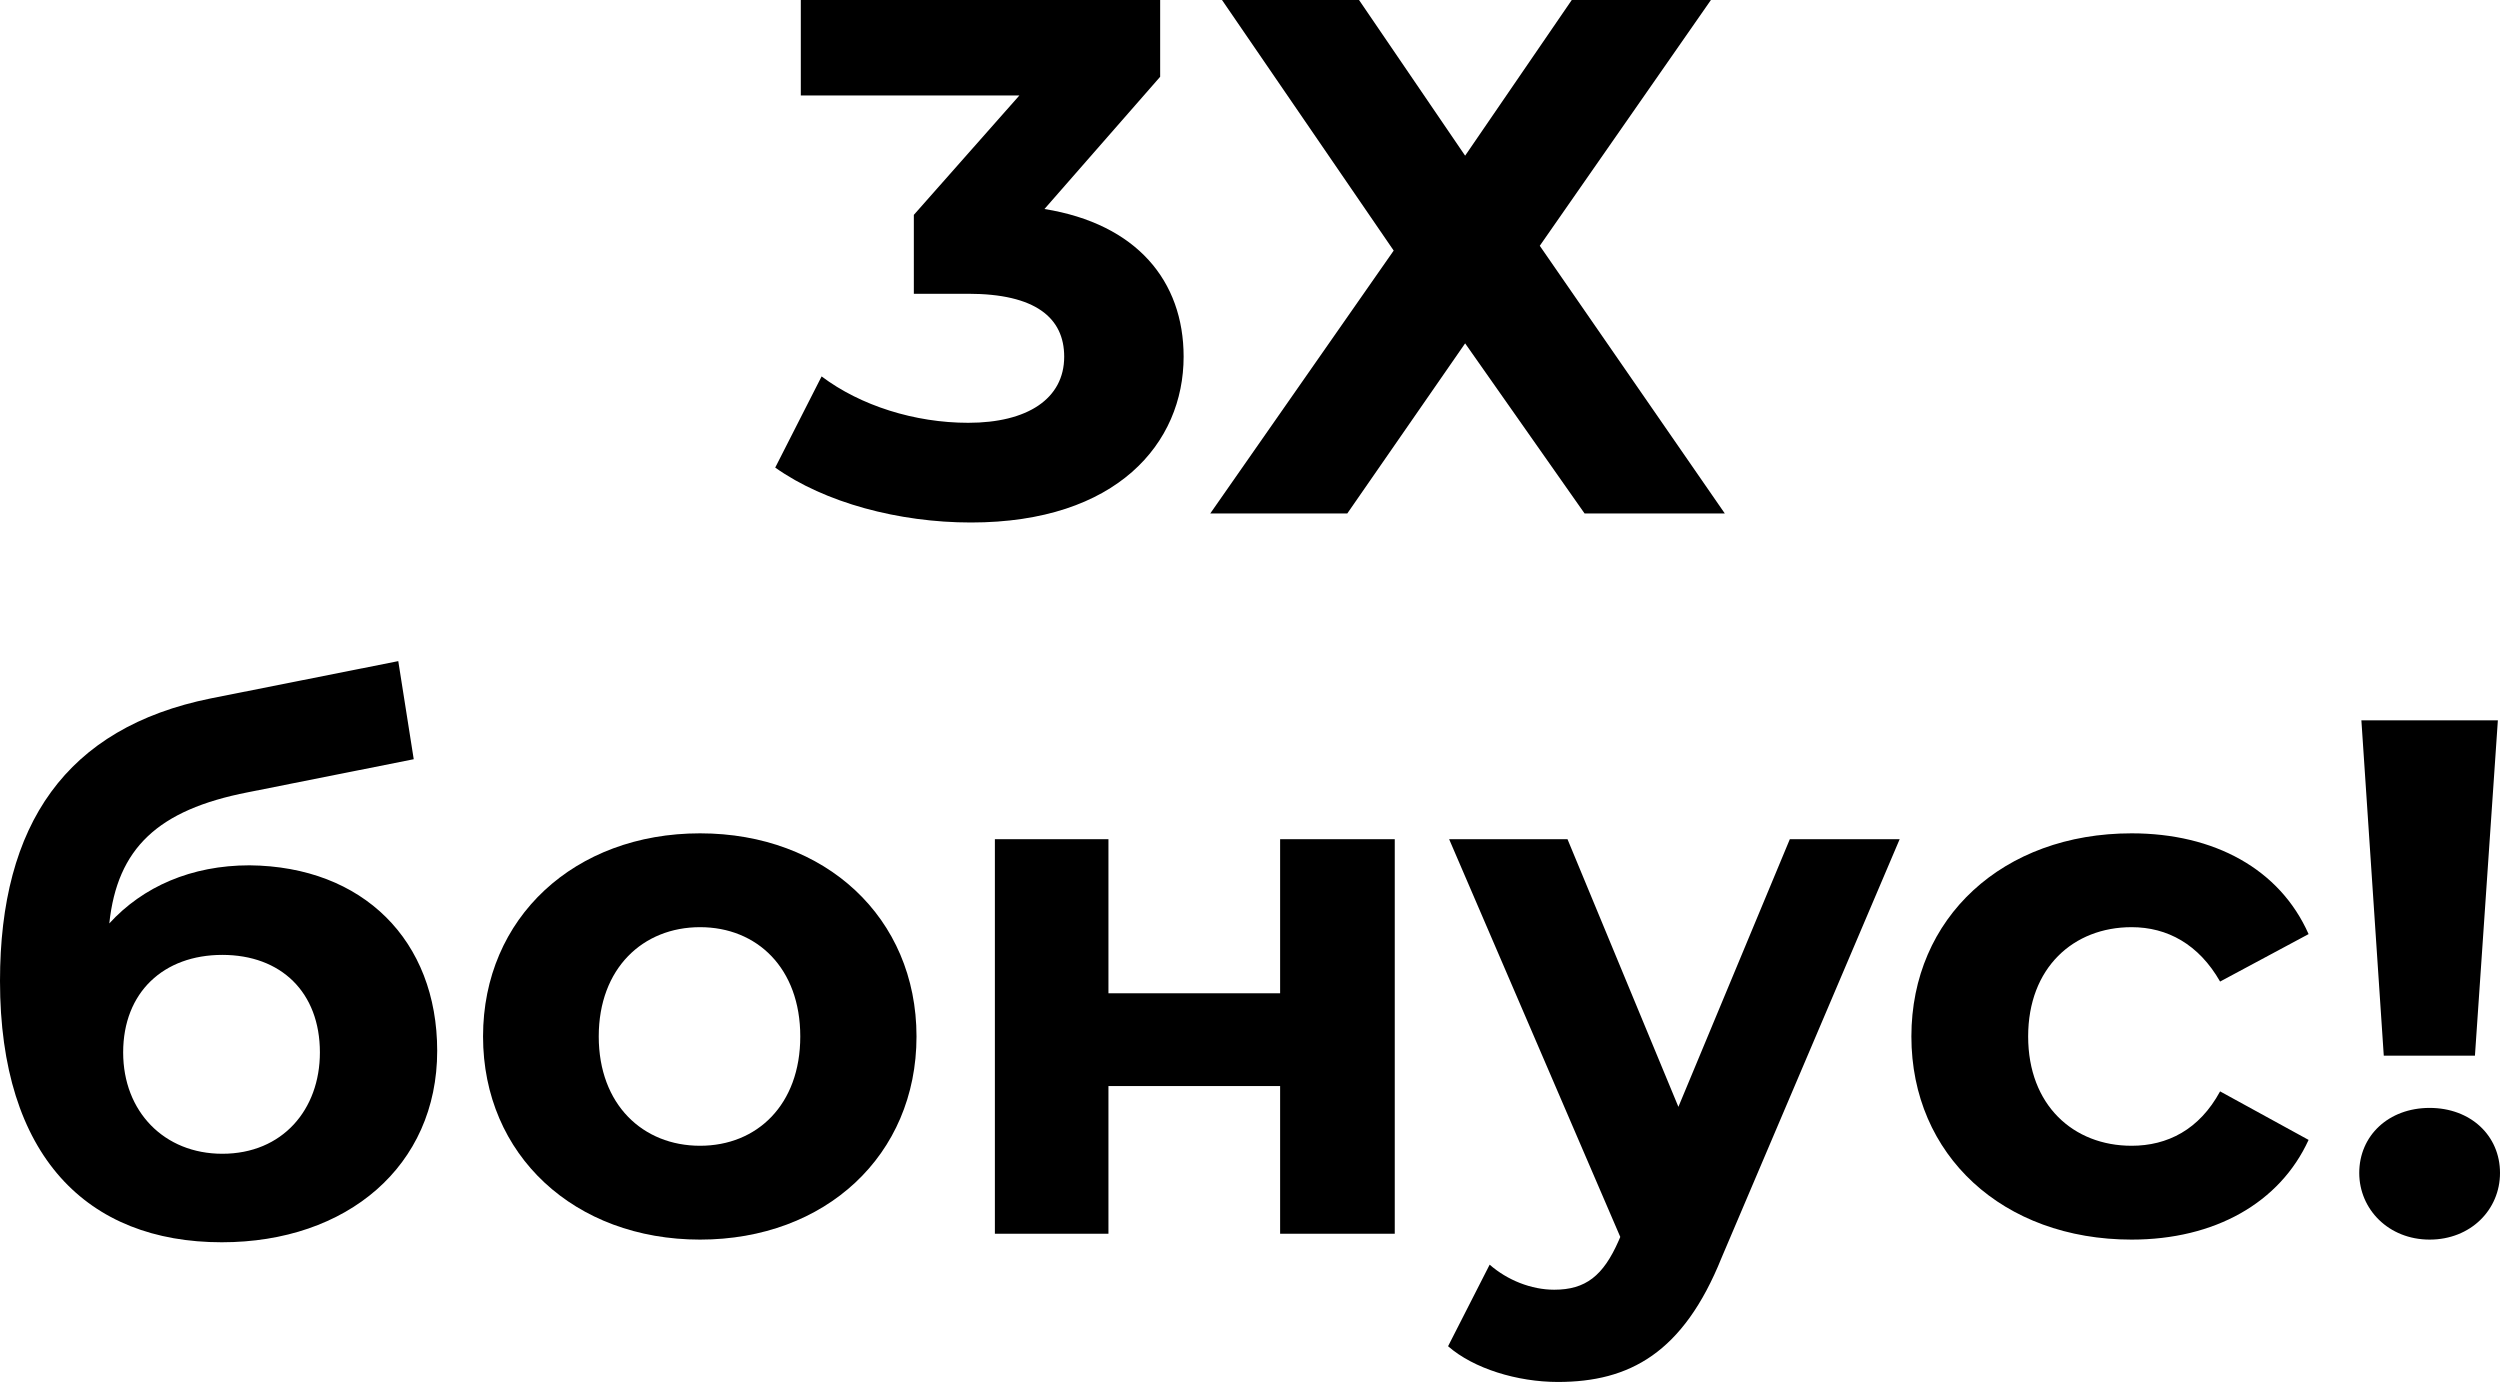
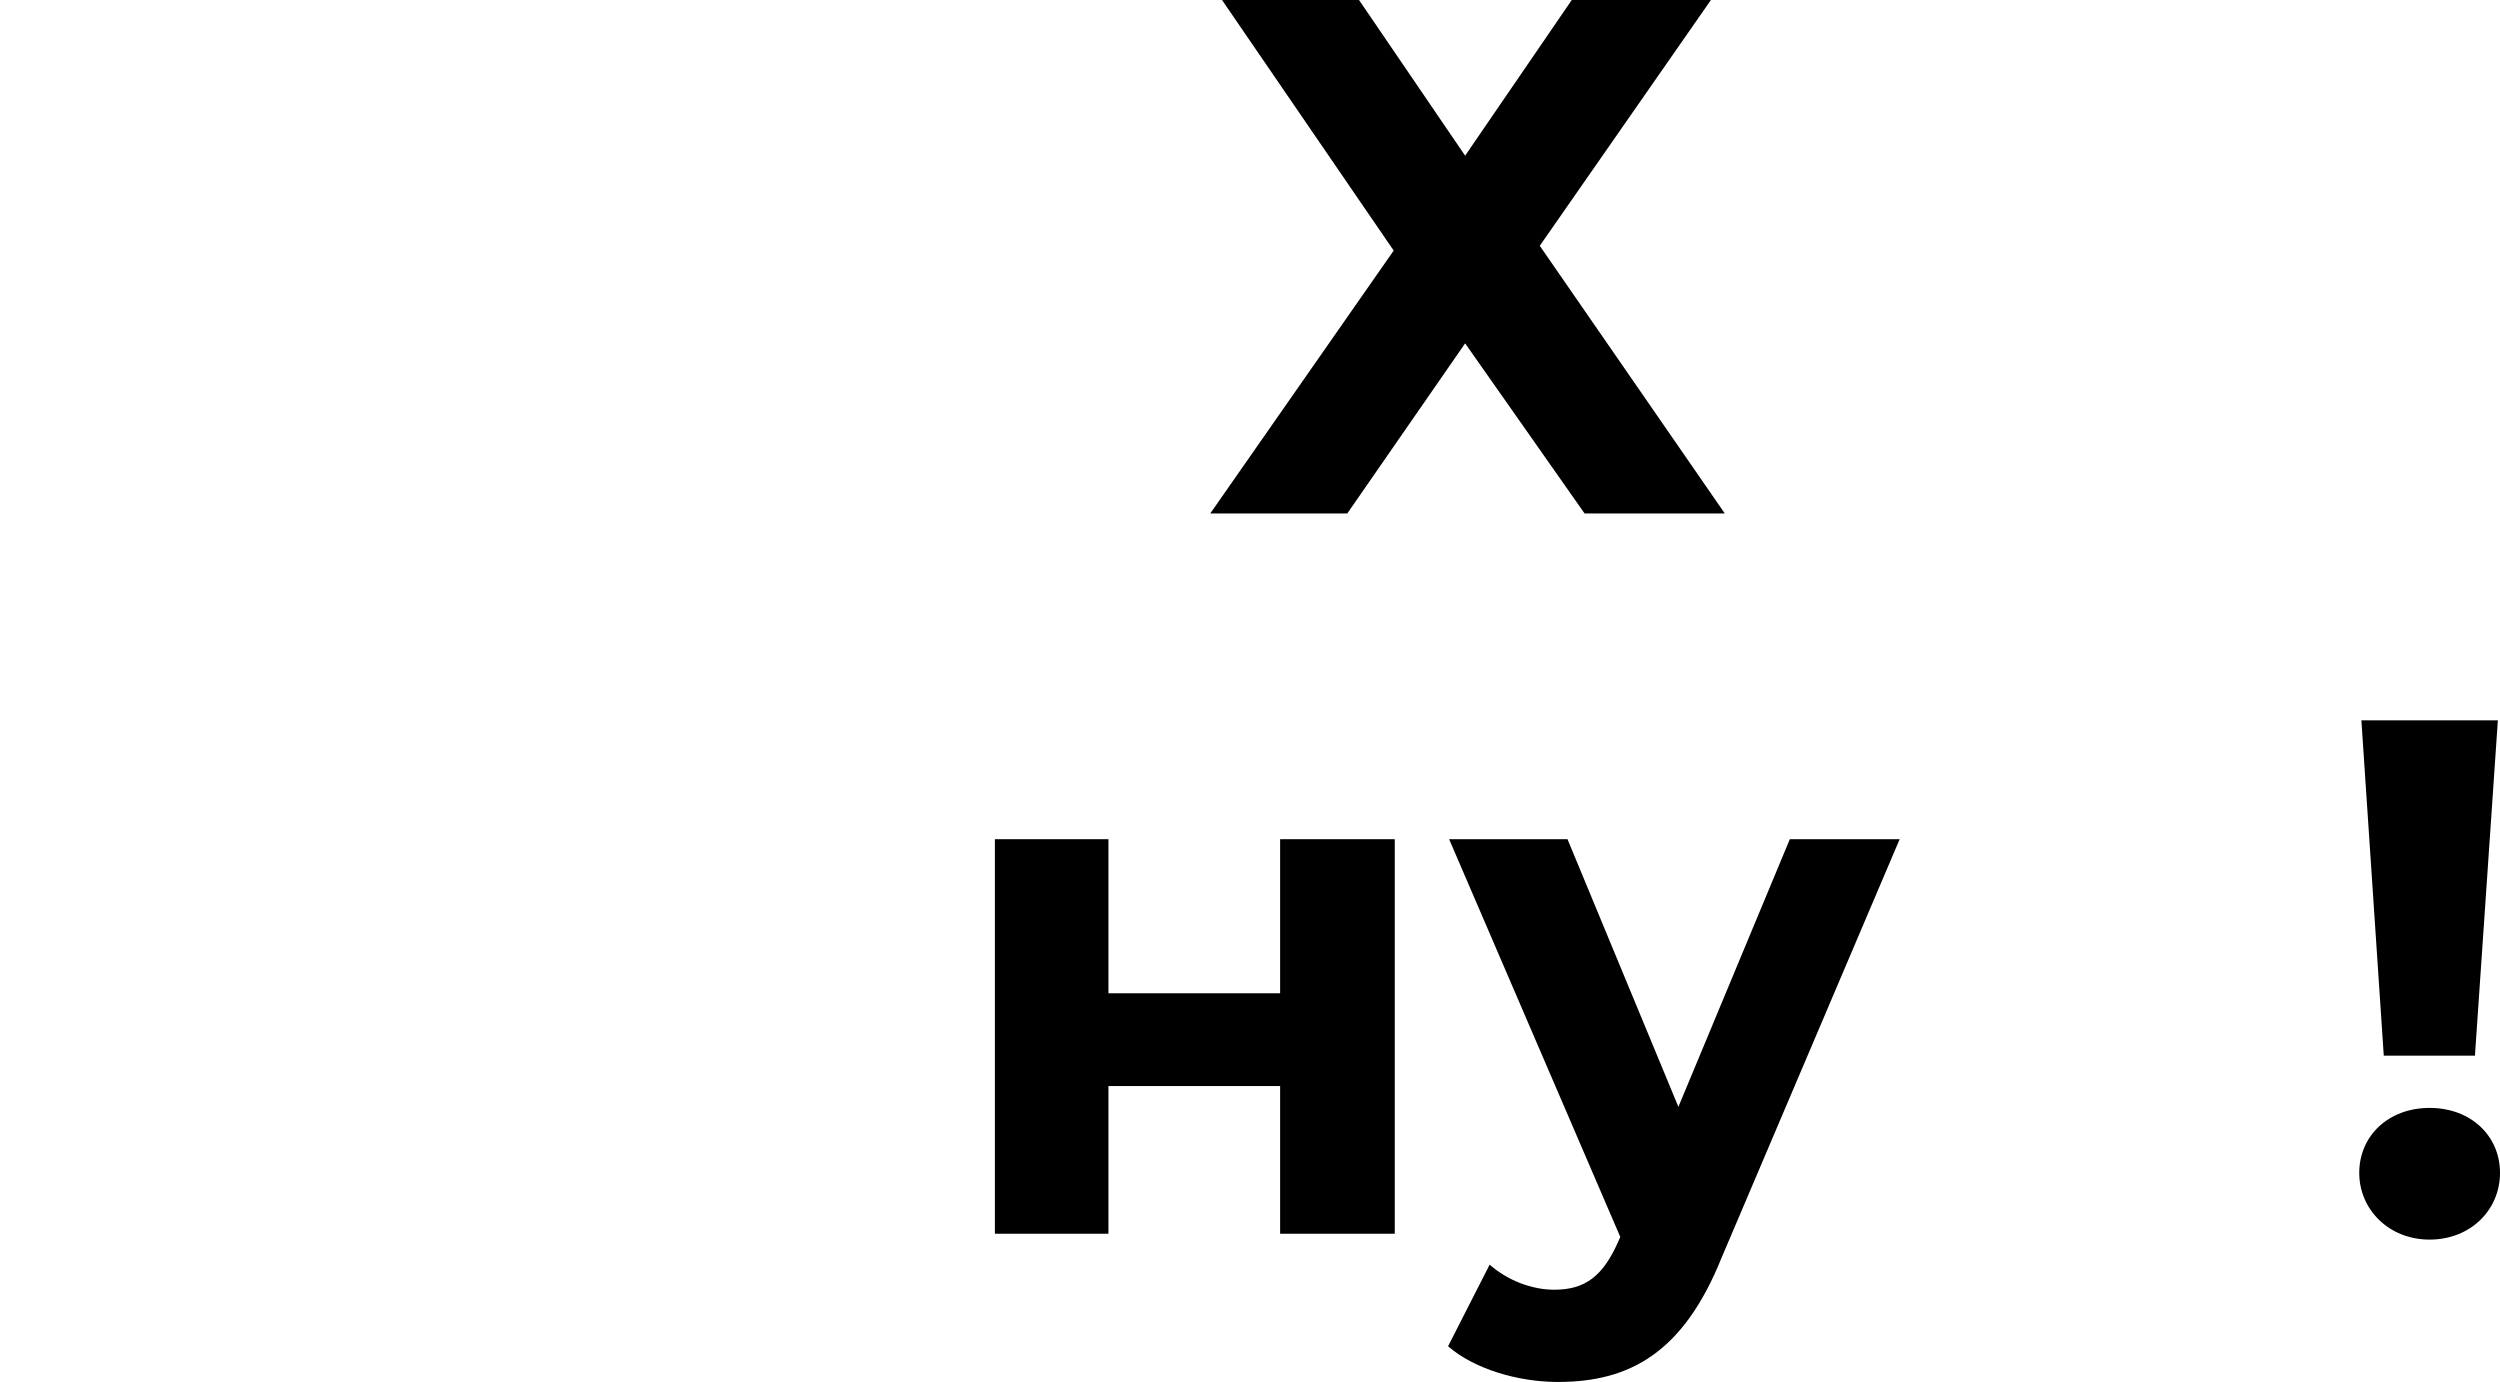
<svg xmlns="http://www.w3.org/2000/svg" id="Слой_1" x="0px" y="0px" viewBox="0 0 468.9 259.2" style="enable-background:new 0 0 468.9 259.2;" xml:space="preserve">
  <g>
    <g>
-       <path d="M222,66.9c0,16.2-12.5,31.1-39.9,31.1c-13.5,0-27.4-3.7-36.7-10.3l8.7-17.1c7.3,5.5,17.5,8.7,27.5,8.7 c11.1,0,18-4.5,18-12.4c0-7.3-5.4-11.8-18-11.8h-10.2V40.3l19.8-22.4h-41V0h67.4v14.4l-21.7,24.8C213.2,42,222,52.7,222,66.9z" />
      <path d="M254.9,0l19.9,29.2L294.8,0h26.1l-32.1,46.1l34.7,50.2h-26.3l-22.4-31.9l-22.1,31.9H227L261.4,47L229.2,0H254.9z" />
    </g>
    <g>
-       <path d="M82,197.1c0,21.6-16.9,35.9-40.4,35.9C16.4,233,0,216.9,0,184c0-29.4,12.4-47.5,39.5-53l35.2-7l2.9,18.4l-31.1,6.2 c-16.9,3.3-24.5,10.5-26,24.6c6.3-6.9,15.4-10.9,26.3-10.9C68.1,162.5,82,176.4,82,197.1z M60,197.4c0-11.3-7.3-18.3-18.3-18.3 s-18.6,7-18.6,18.3c0,11.1,7.7,19,18.6,19C53,216.4,60,208.1,60,197.4z" />
-       <path d="M90.6,194.4c0-22.3,17.2-38.1,40.7-38.1s40.6,15.8,40.6,38.1c0,22.3-17.1,38.1-40.6,38.1S90.6,216.7,90.6,194.4z M150.1,194.4c0-12.8-8.1-20.5-18.8-20.5s-19,7.7-19,20.5c0,12.8,8.3,20.5,19,20.5S150.1,207.2,150.1,194.4z" />
      <path d="M186.6,157.4h21.3v28.9h32.2v-28.9h21.5v74h-21.5v-27.7h-32.2v27.7h-21.3V157.4z" />
      <path d="M356.3,157.4l-33.4,78.5c-7.2,17.9-17.3,23.3-30.7,23.3c-7.6,0-15.8-2.5-20.6-6.7l7.8-15.3c3.3,2.9,7.8,4.7,12.1,4.7 c5.9,0,9.2-2.6,12.1-9.2l0.3-0.7l-32.1-74.6H294l20.8,50.2l20.9-50.2H356.3z" />
-       <path d="M358.5,194.4c0-22.3,17.2-38.1,41.3-38.1c15.5,0,27.8,6.7,33.2,18.9l-16.6,8.9c-4-7-9.9-10.2-16.6-10.2 c-10.9,0-19.4,7.6-19.4,20.5c0,12.9,8.5,20.5,19.4,20.5c6.7,0,12.7-3,16.6-10.2l16.6,9.1c-5.4,11.8-17.6,18.7-33.2,18.7 C375.7,232.5,358.5,216.7,358.5,194.4z" />
      <path d="M442.5,220c0-7,5.5-12.2,13.2-12.2c7.7,0,13.2,5.2,13.2,12.2c0,6.9-5.5,12.5-13.2,12.5C448,232.5,442.5,226.8,442.5,220z M442.9,135.1h25.6l-4.3,62.9h-17.1L442.9,135.1z" />
    </g>
  </g>
</svg>